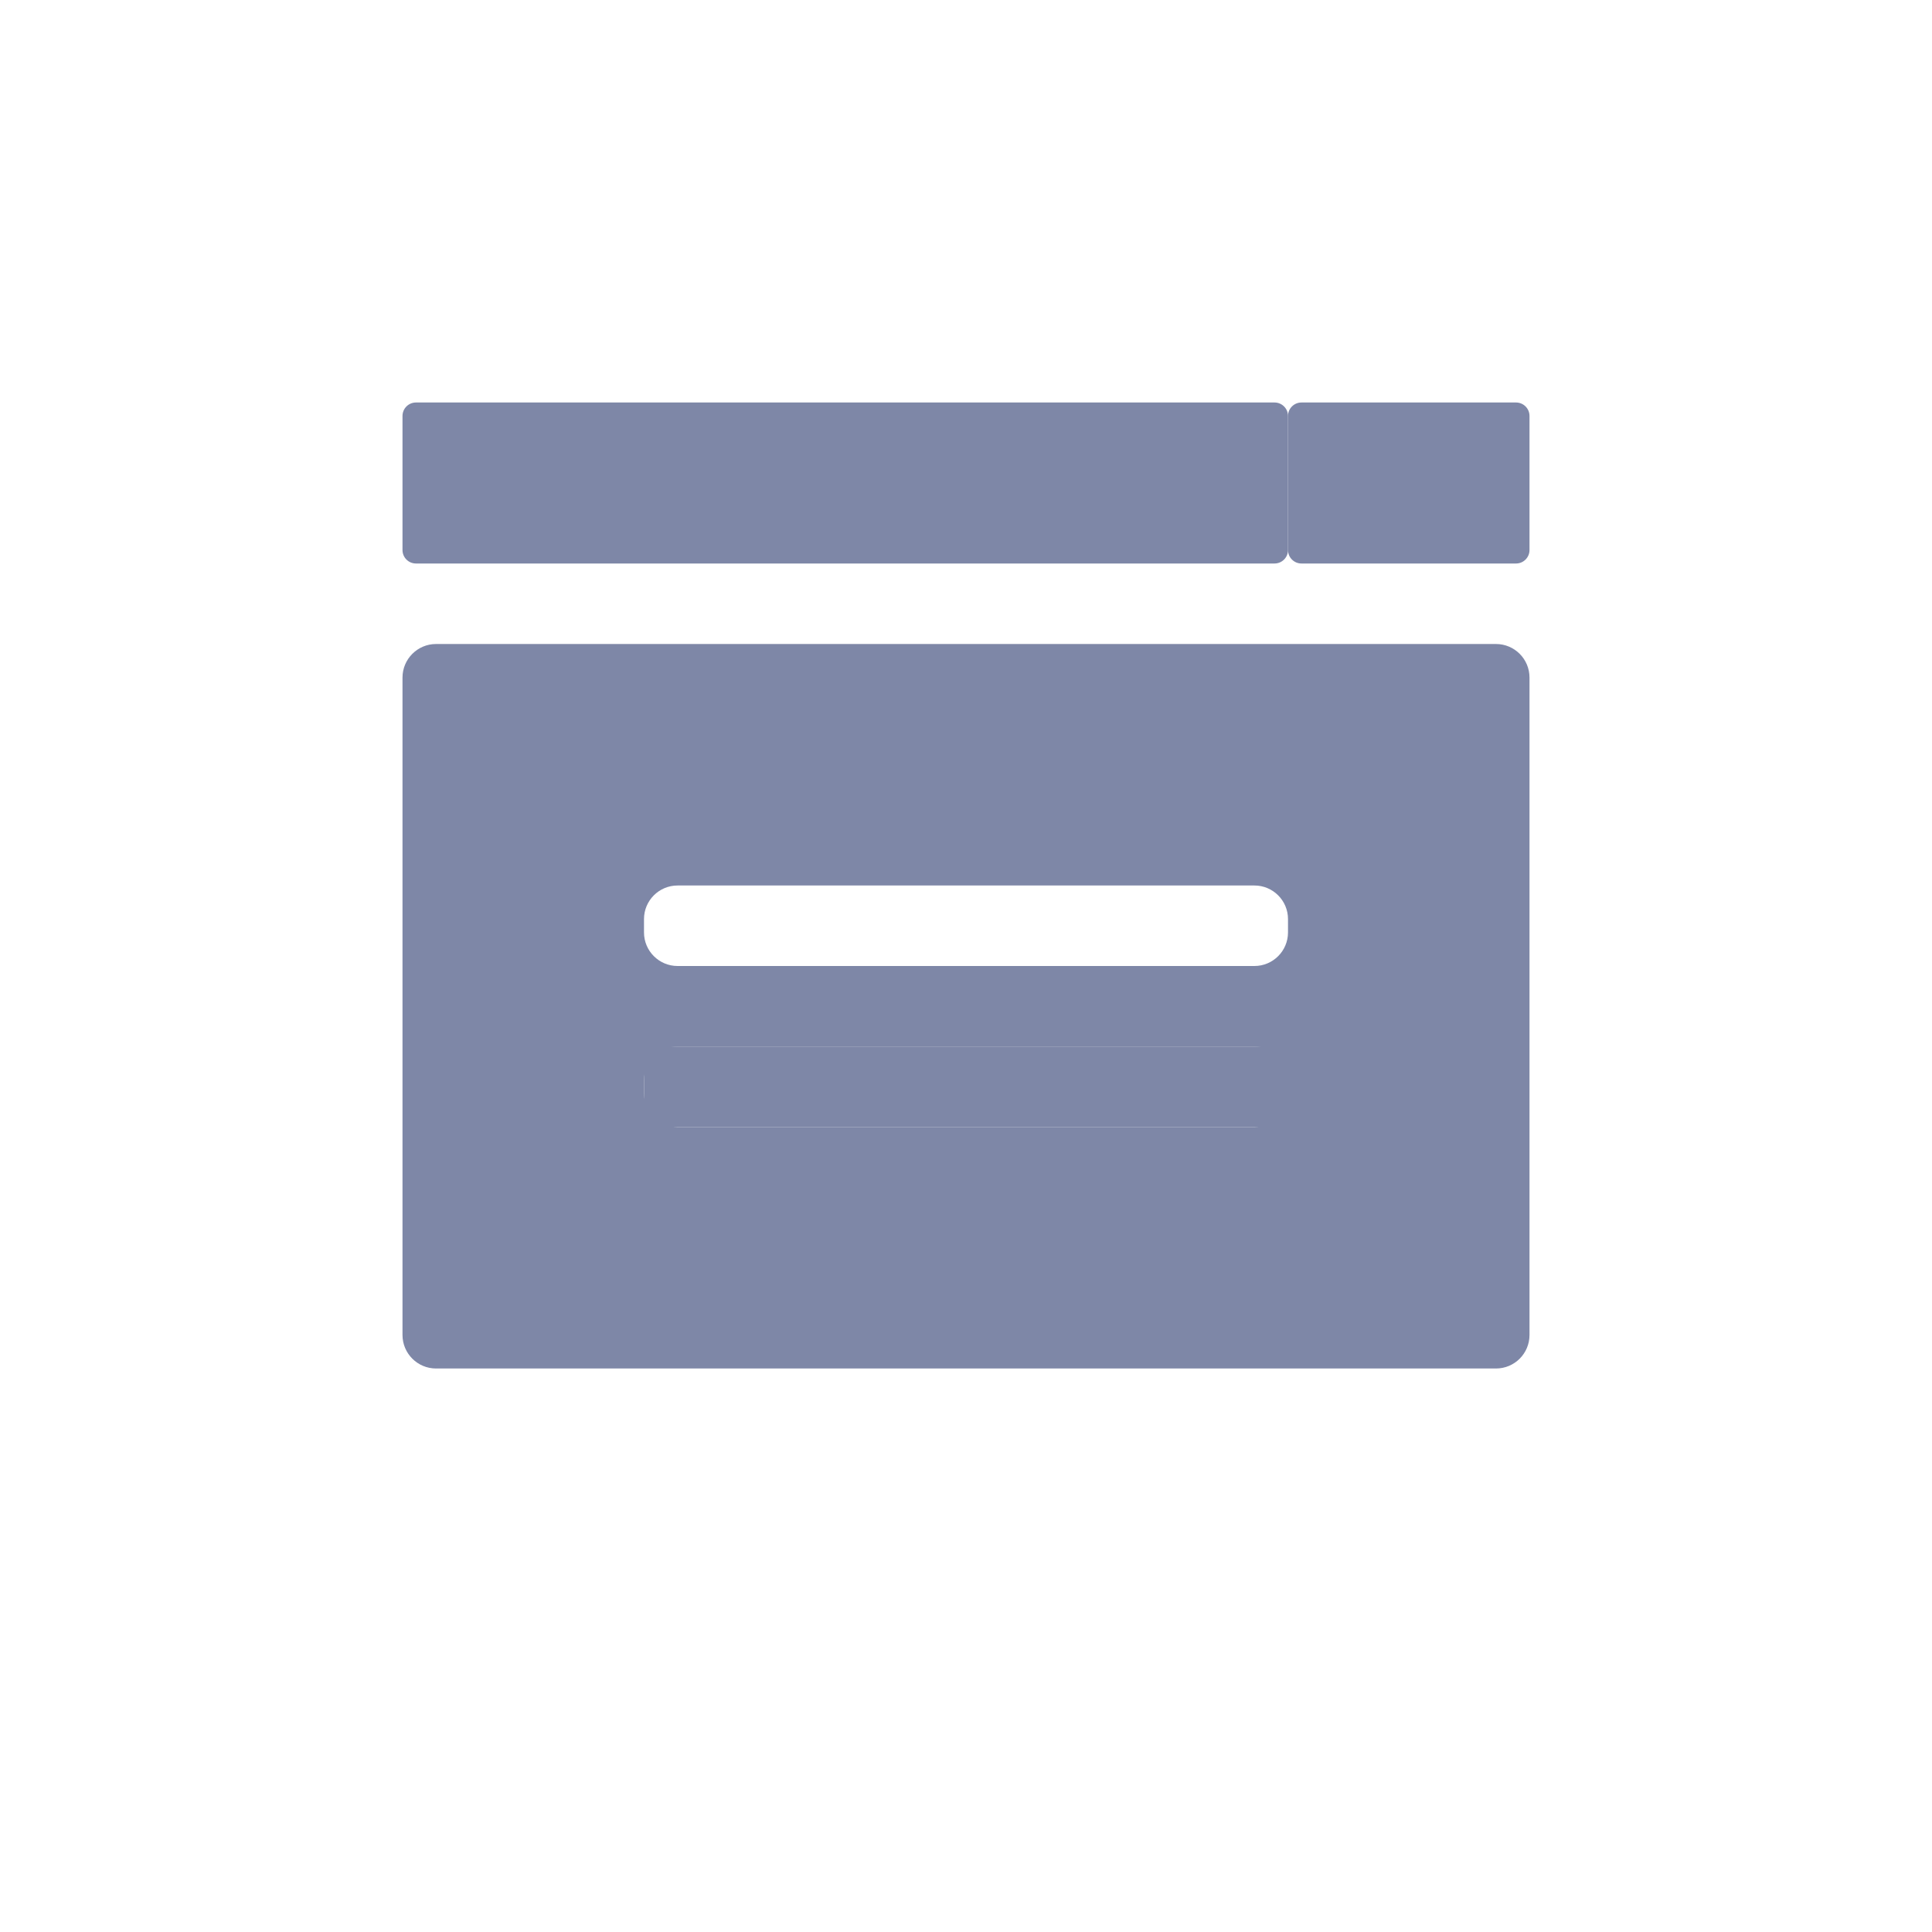
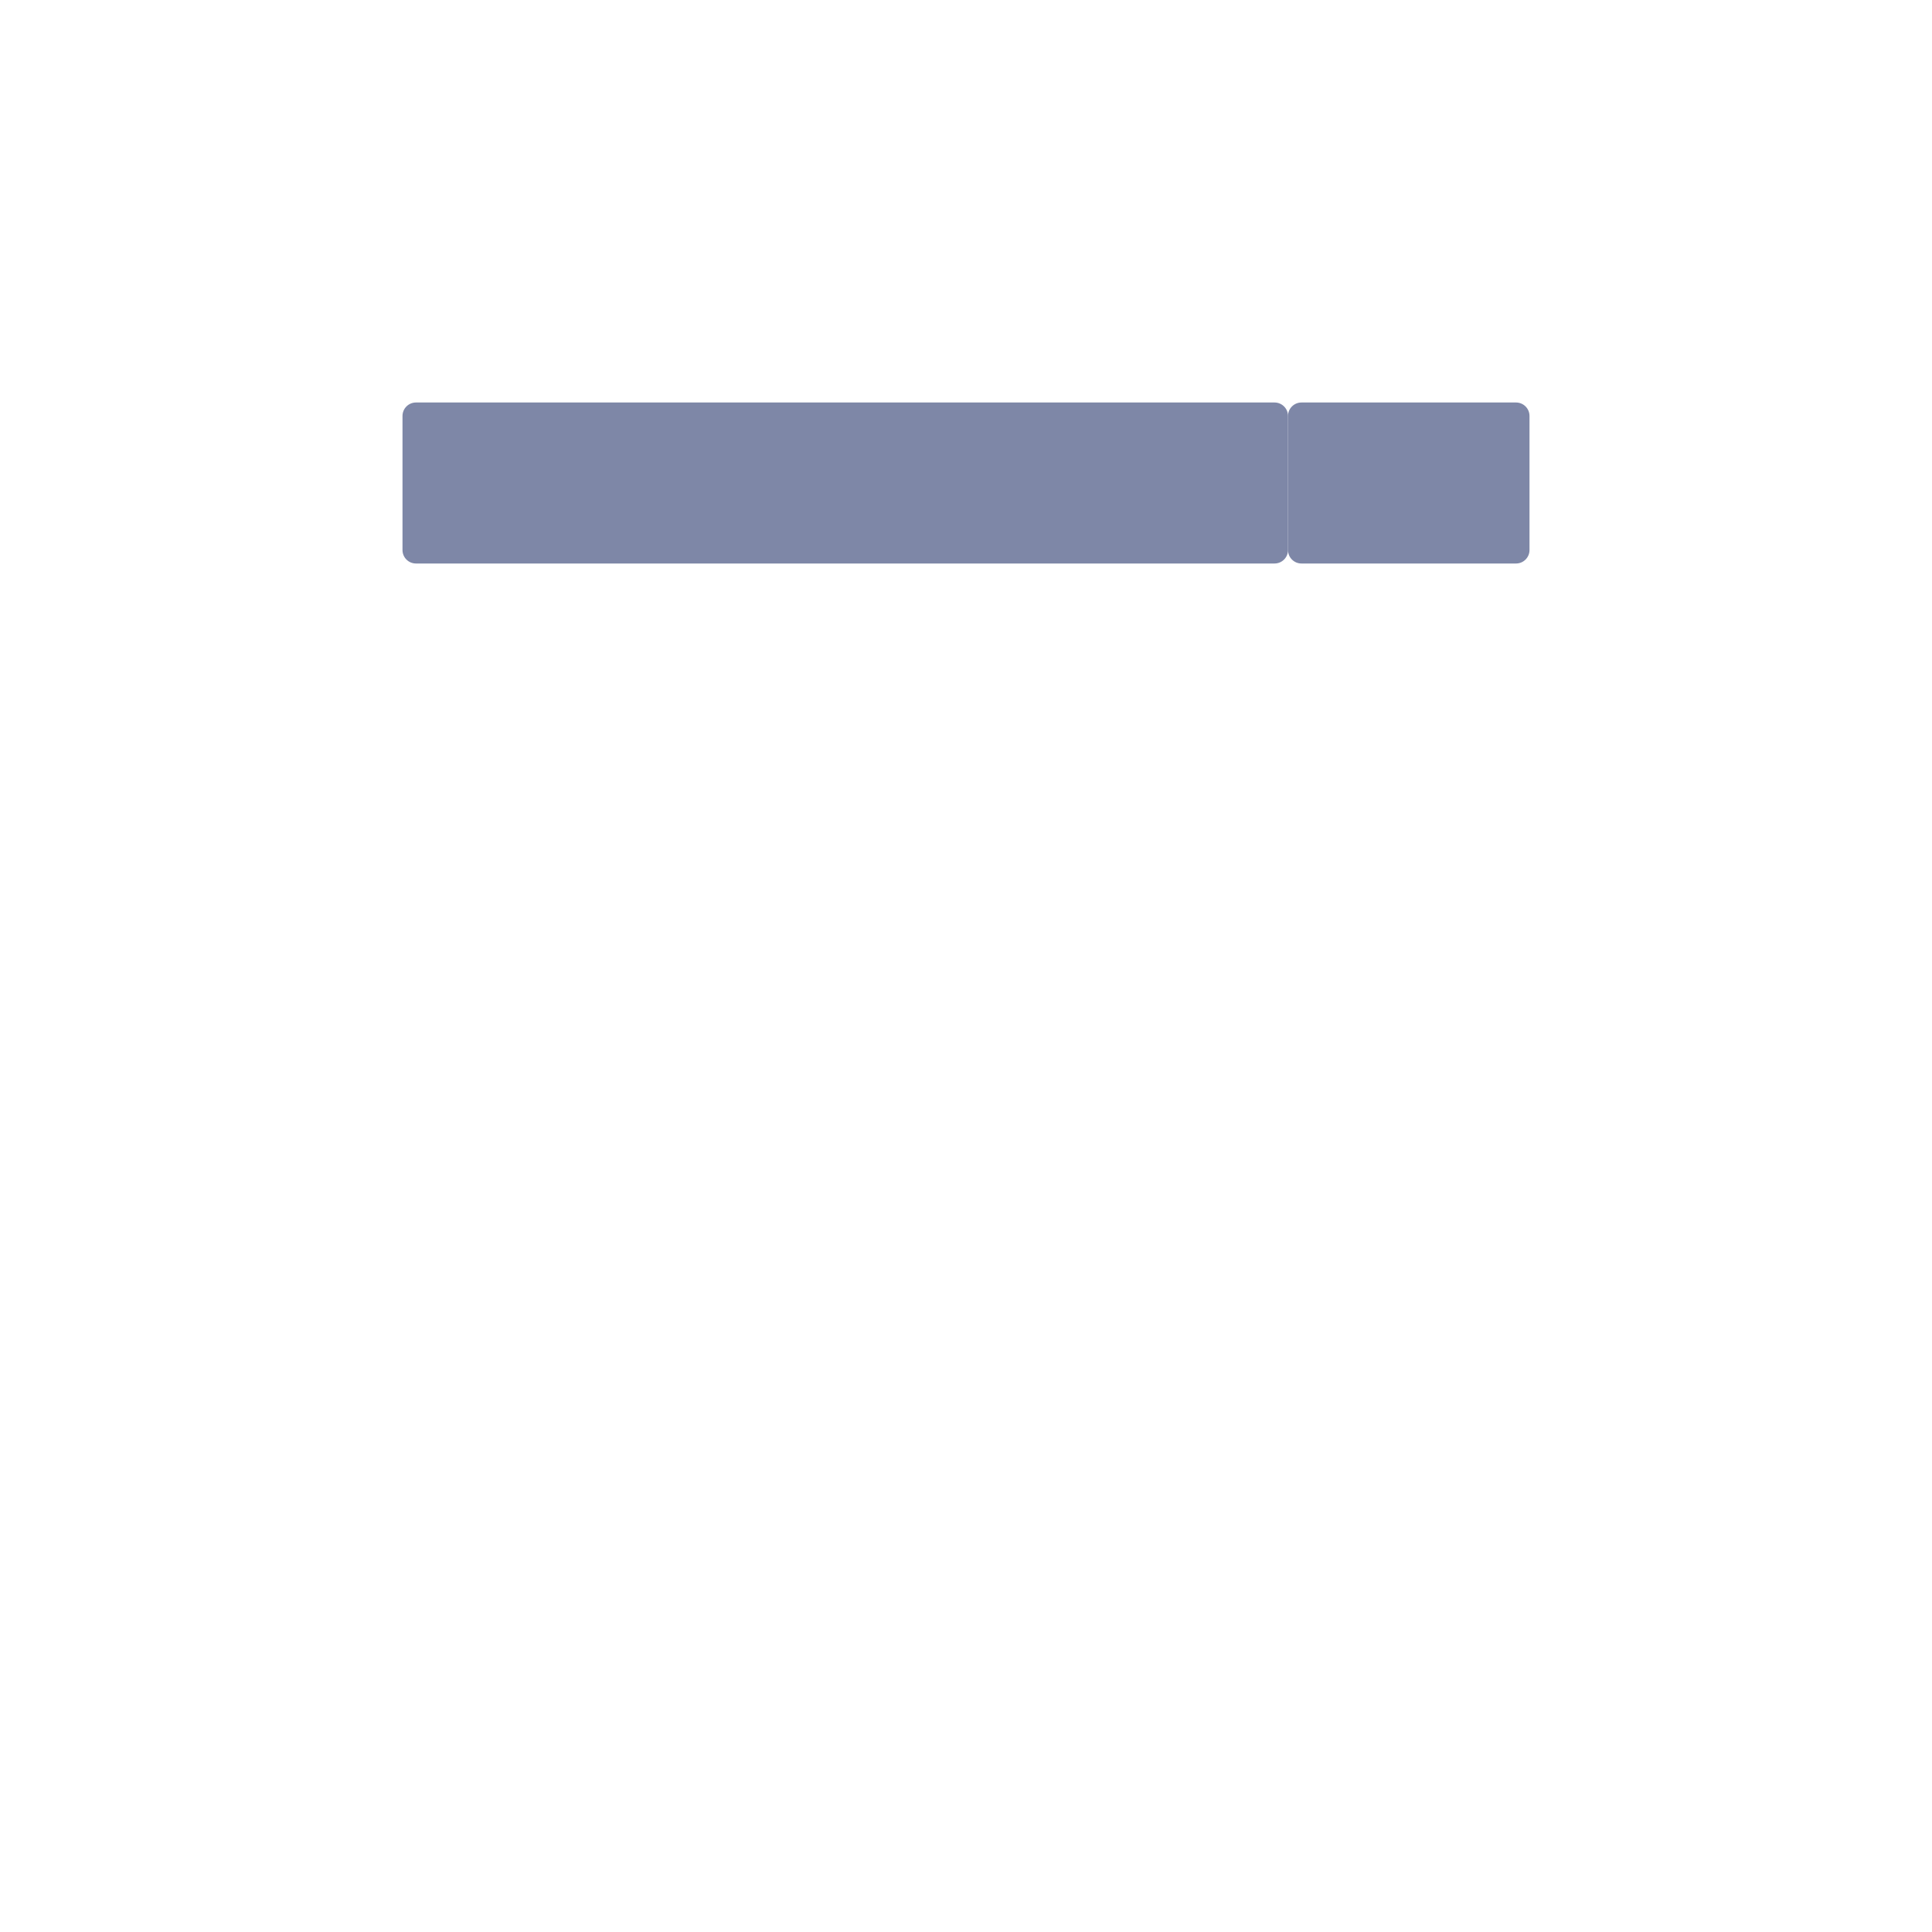
<svg xmlns="http://www.w3.org/2000/svg" width="24" height="24" viewBox="0 0 24 24" fill="none">
-   <path d="M16.833 13H8.167C8.075 13 8 13.075 8 13.167V13.833C8 13.925 8.075 14 8.167 14H16.833C16.925 14 17 13.925 17 13.833V13.167C17 13.075 16.925 13 16.833 13Z" fill="#7E87A7" />
  <path d="M18.833 5H16.167C16.075 5 16 5.075 16 5.167V6.833C16 6.925 16.075 7 16.167 7H18.833C18.925 7 19 6.925 19 6.833V5.167C19 5.075 18.925 5 18.833 5Z" fill="#7E87A7" />
  <path d="M15.833 5H5.167C5.075 5 5 5.075 5 5.167V6.833C5 6.925 5.075 7 5.167 7H15.833C15.925 7 16 6.925 16 6.833V5.167C16 5.075 15.925 5 15.833 5Z" fill="#7E87A7" />
-   <path fill-rule="evenodd" clip-rule="evenodd" d="M5.417 8C5.187 8 5 8.187 5 8.417V16.583C5 16.814 5.187 17 5.417 17H18.583C18.814 17 19 16.814 19 16.583V8.417C19 8.187 18.814 8 18.583 8H5.417ZM15.583 11H8.417C8.187 11 8 11.187 8 11.417V11.583C8 11.813 8.187 12 8.417 12H15.583C15.813 12 16 11.813 16 11.583V11.417C16 11.187 15.813 11 15.583 11ZM8.417 13H15.583C15.813 13 16 13.187 16 13.417V13.583C16 13.813 15.813 14 15.583 14H8.417C8.187 14 8 13.813 8 13.583V13.417C8 13.187 8.187 13 8.417 13Z" fill="#7E87A7" />
</svg>